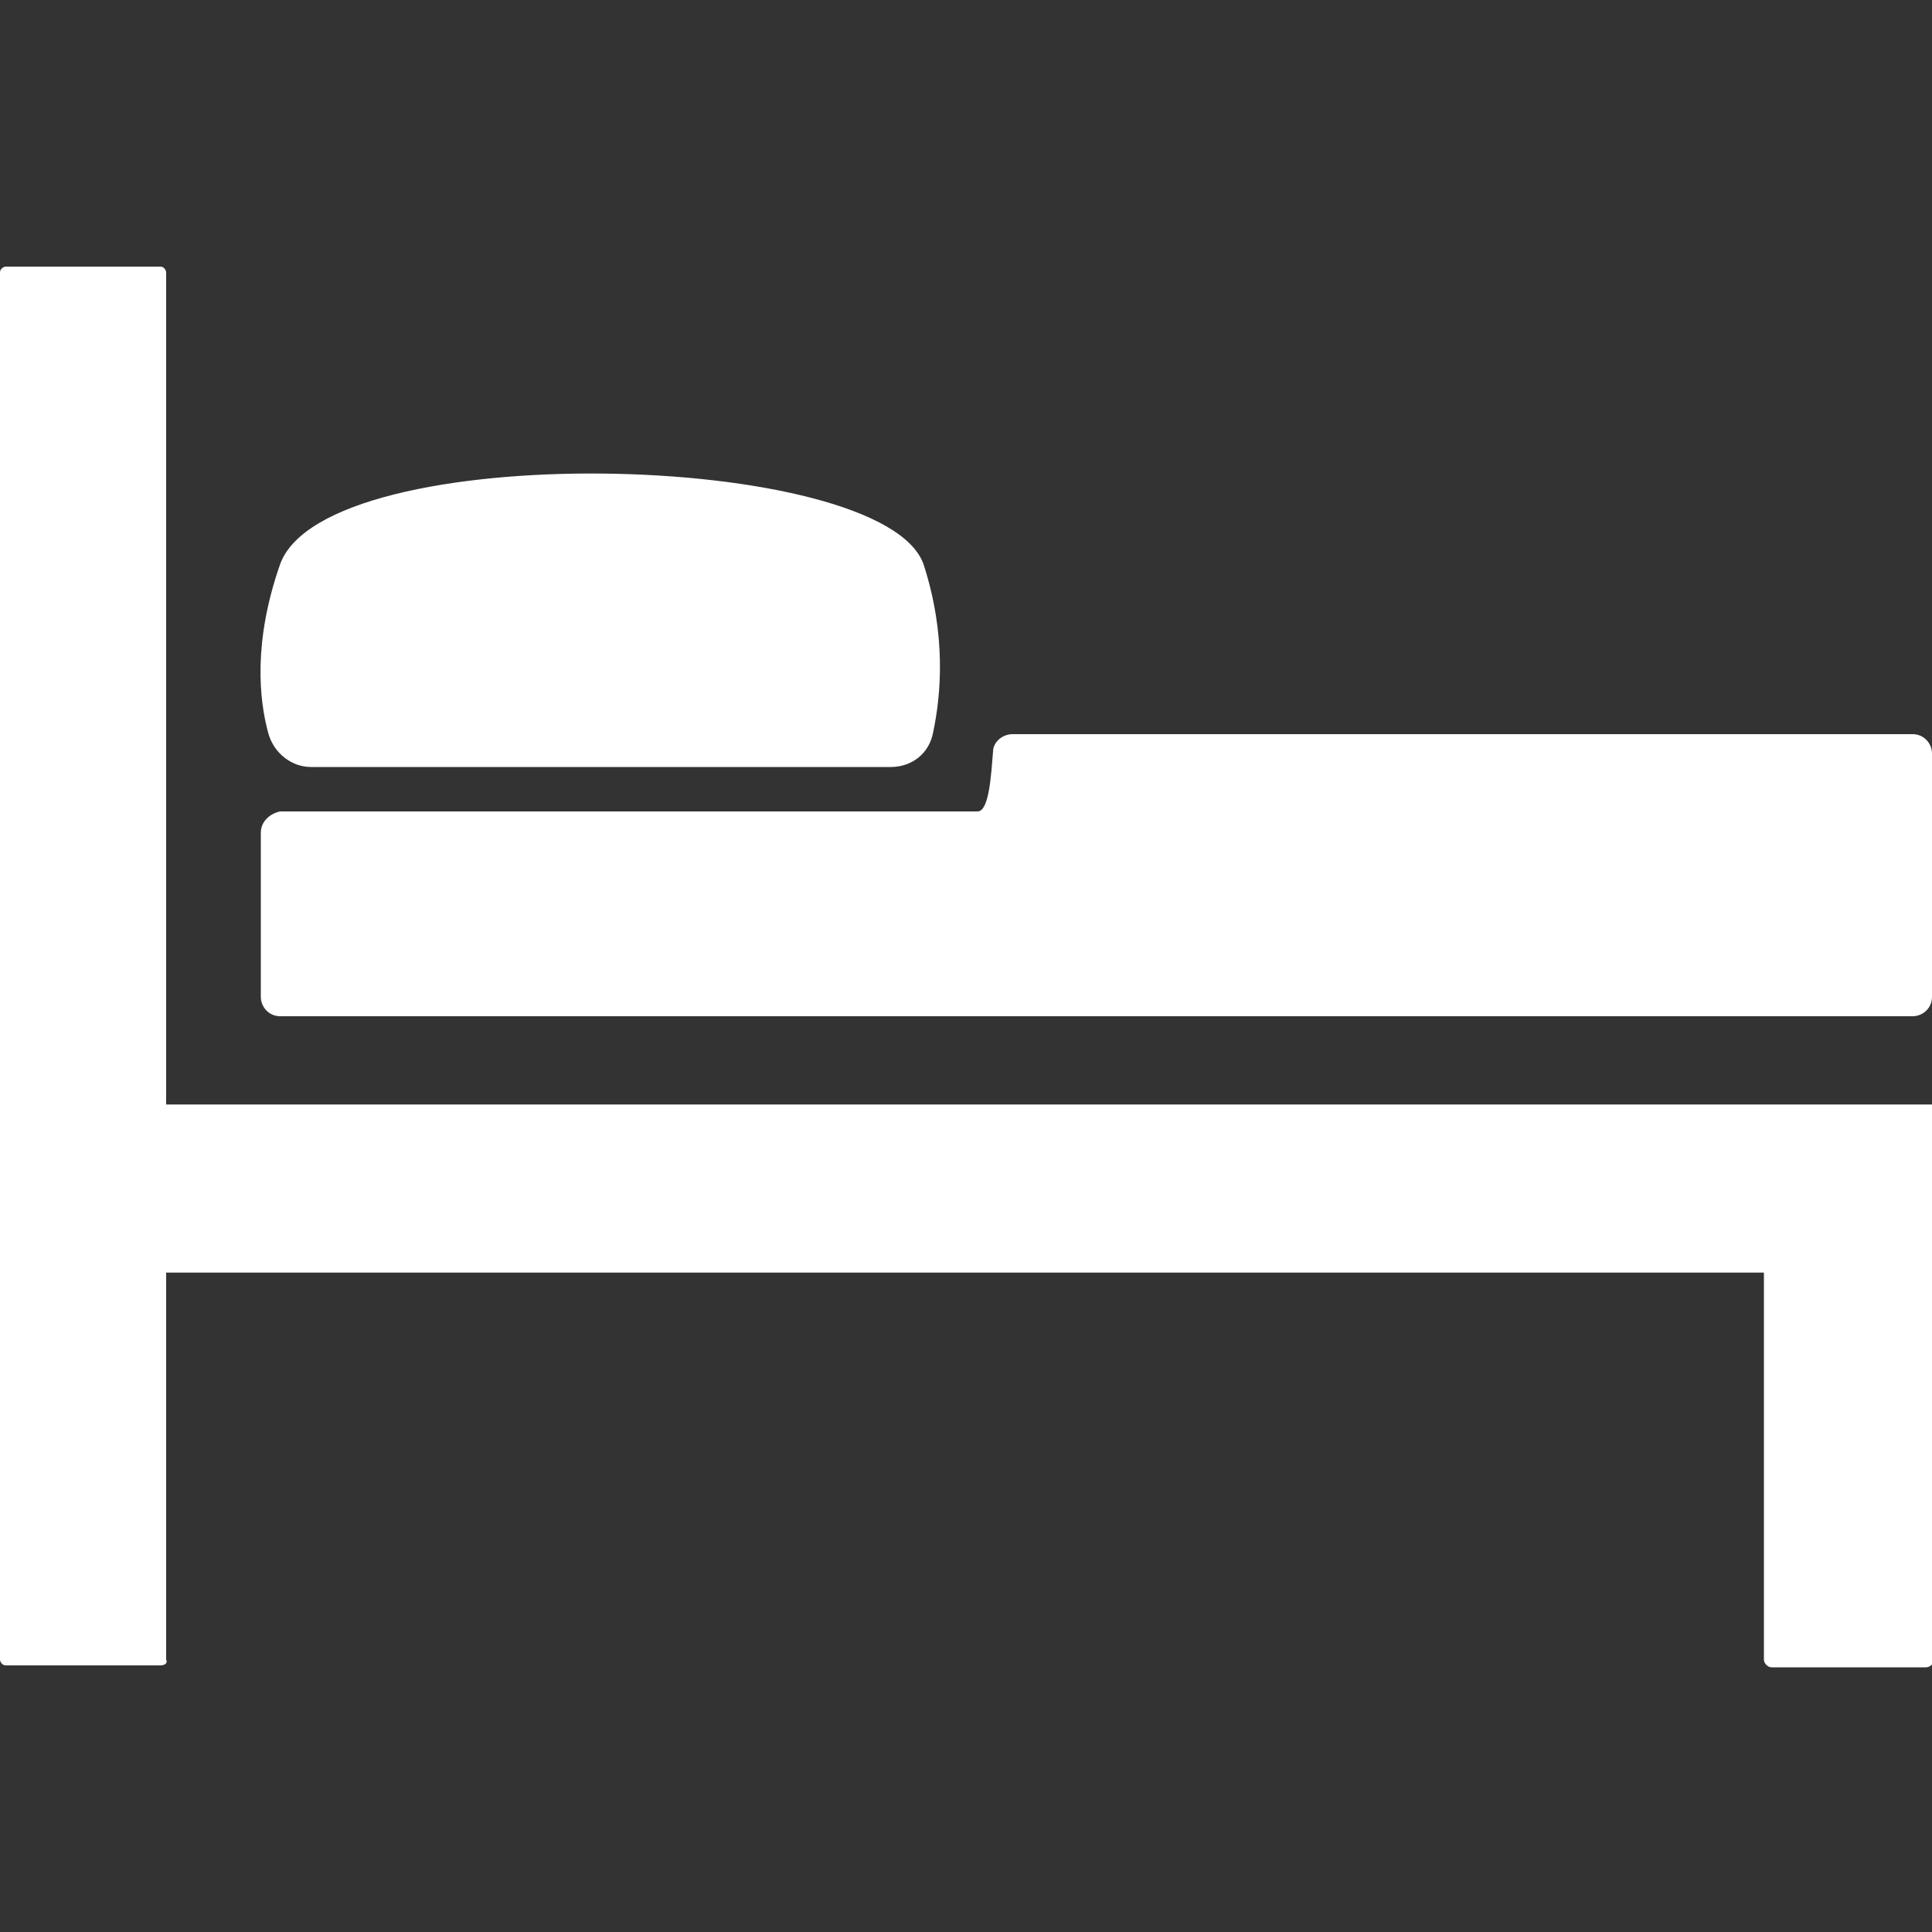
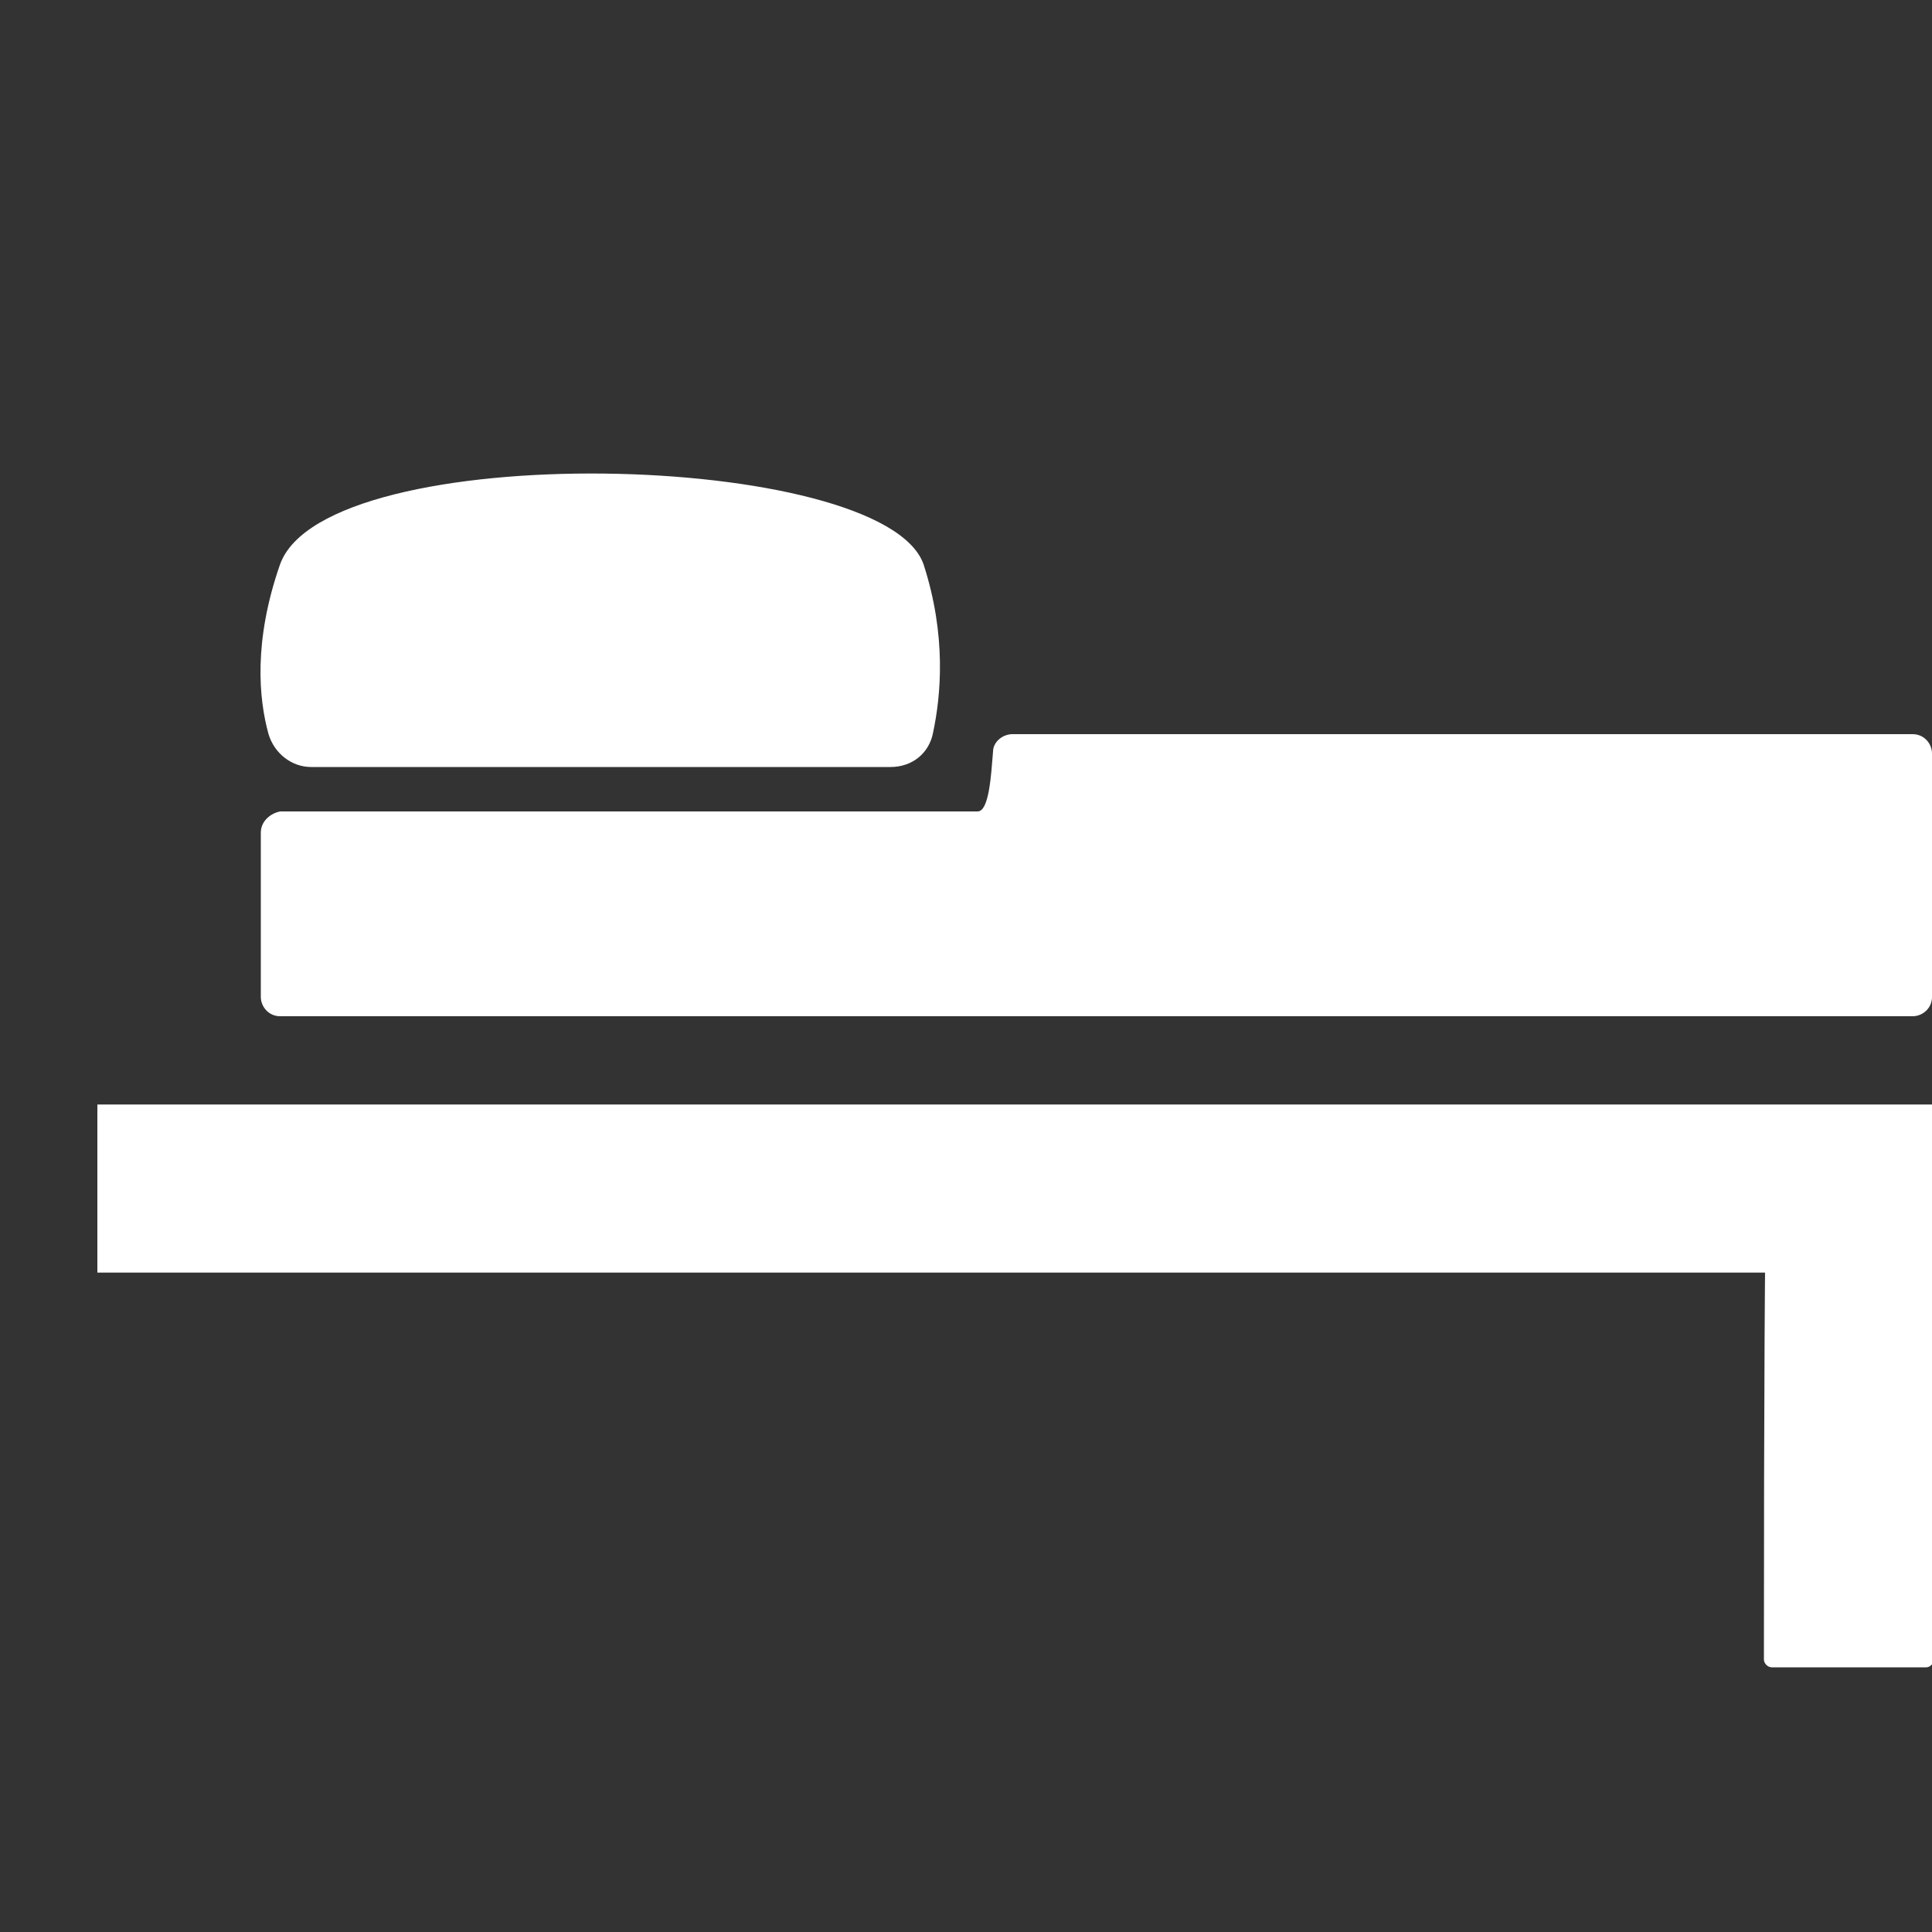
<svg xmlns="http://www.w3.org/2000/svg" version="1.1" id="Layer_1" x="0px" y="0px" viewBox="0 0 100 100" style="enable-background:new 0 0 100 100;" xml:space="preserve">
  <rect x="0" y="0" width="100" height="100" fill="#333333" stroke="none" />
  <style type="text/css">
	.st0{fill:#FFFFFF;}
</style>
  <g>
-     <path class="st0" d="M8.3,86.2h-8c-0.2,0-0.3-0.2-0.3-0.3V14.1c0-0.2,0.2-0.3,0.3-0.3h8c0.2,0,0.3,0.2,0.3,0.3v71.8   C8.7,86.1,8.5,86.2,8.3,86.2z" />
    <path class="st0" d="M13.5,43.1v8.5c0,0.5,0.4,1,1,1H99c0.5,0,1-0.4,1-1V39c0-0.5-0.4-1-1-1H52.4c-0.5,0-1,0.4-1,0.9   c-0.1,1.2-0.2,3.1-0.8,3.1H14.5C14,42.1,13.5,42.5,13.5,43.1z" />
    <path class="st0" d="M14.5,29.2c-1.4,4-1.1,7-0.6,8.8c0.3,1,1.2,1.7,2.2,1.7h30c1.1,0,2-0.7,2.2-1.8c0.4-1.9,0.7-5-0.5-8.7   C45.7,23.3,16.9,22.6,14.5,29.2z" />
    <rect x="48.1" y="14" transform="matrix(-1.836970e-16 1 -1 -1.836970e-16 114.04 9.069)" class="st0" width="8.7" height="95" />
-     <path class="st0" d="M91.7,57.2h8c0.2,0,0.4,0.2,0.4,0.4v28.3c0,0.2-0.2,0.4-0.4,0.4h-8c-0.2,0-0.4-0.2-0.4-0.4V57.6   C91.3,57.4,91.5,57.2,91.7,57.2z" />
+     <path class="st0" d="M91.7,57.2h8c0.2,0,0.4,0.2,0.4,0.4v28.3c0,0.2-0.2,0.4-0.4,0.4h-8c-0.2,0-0.4-0.2-0.4-0.4C91.3,57.4,91.5,57.2,91.7,57.2z" />
  </g>
</svg>